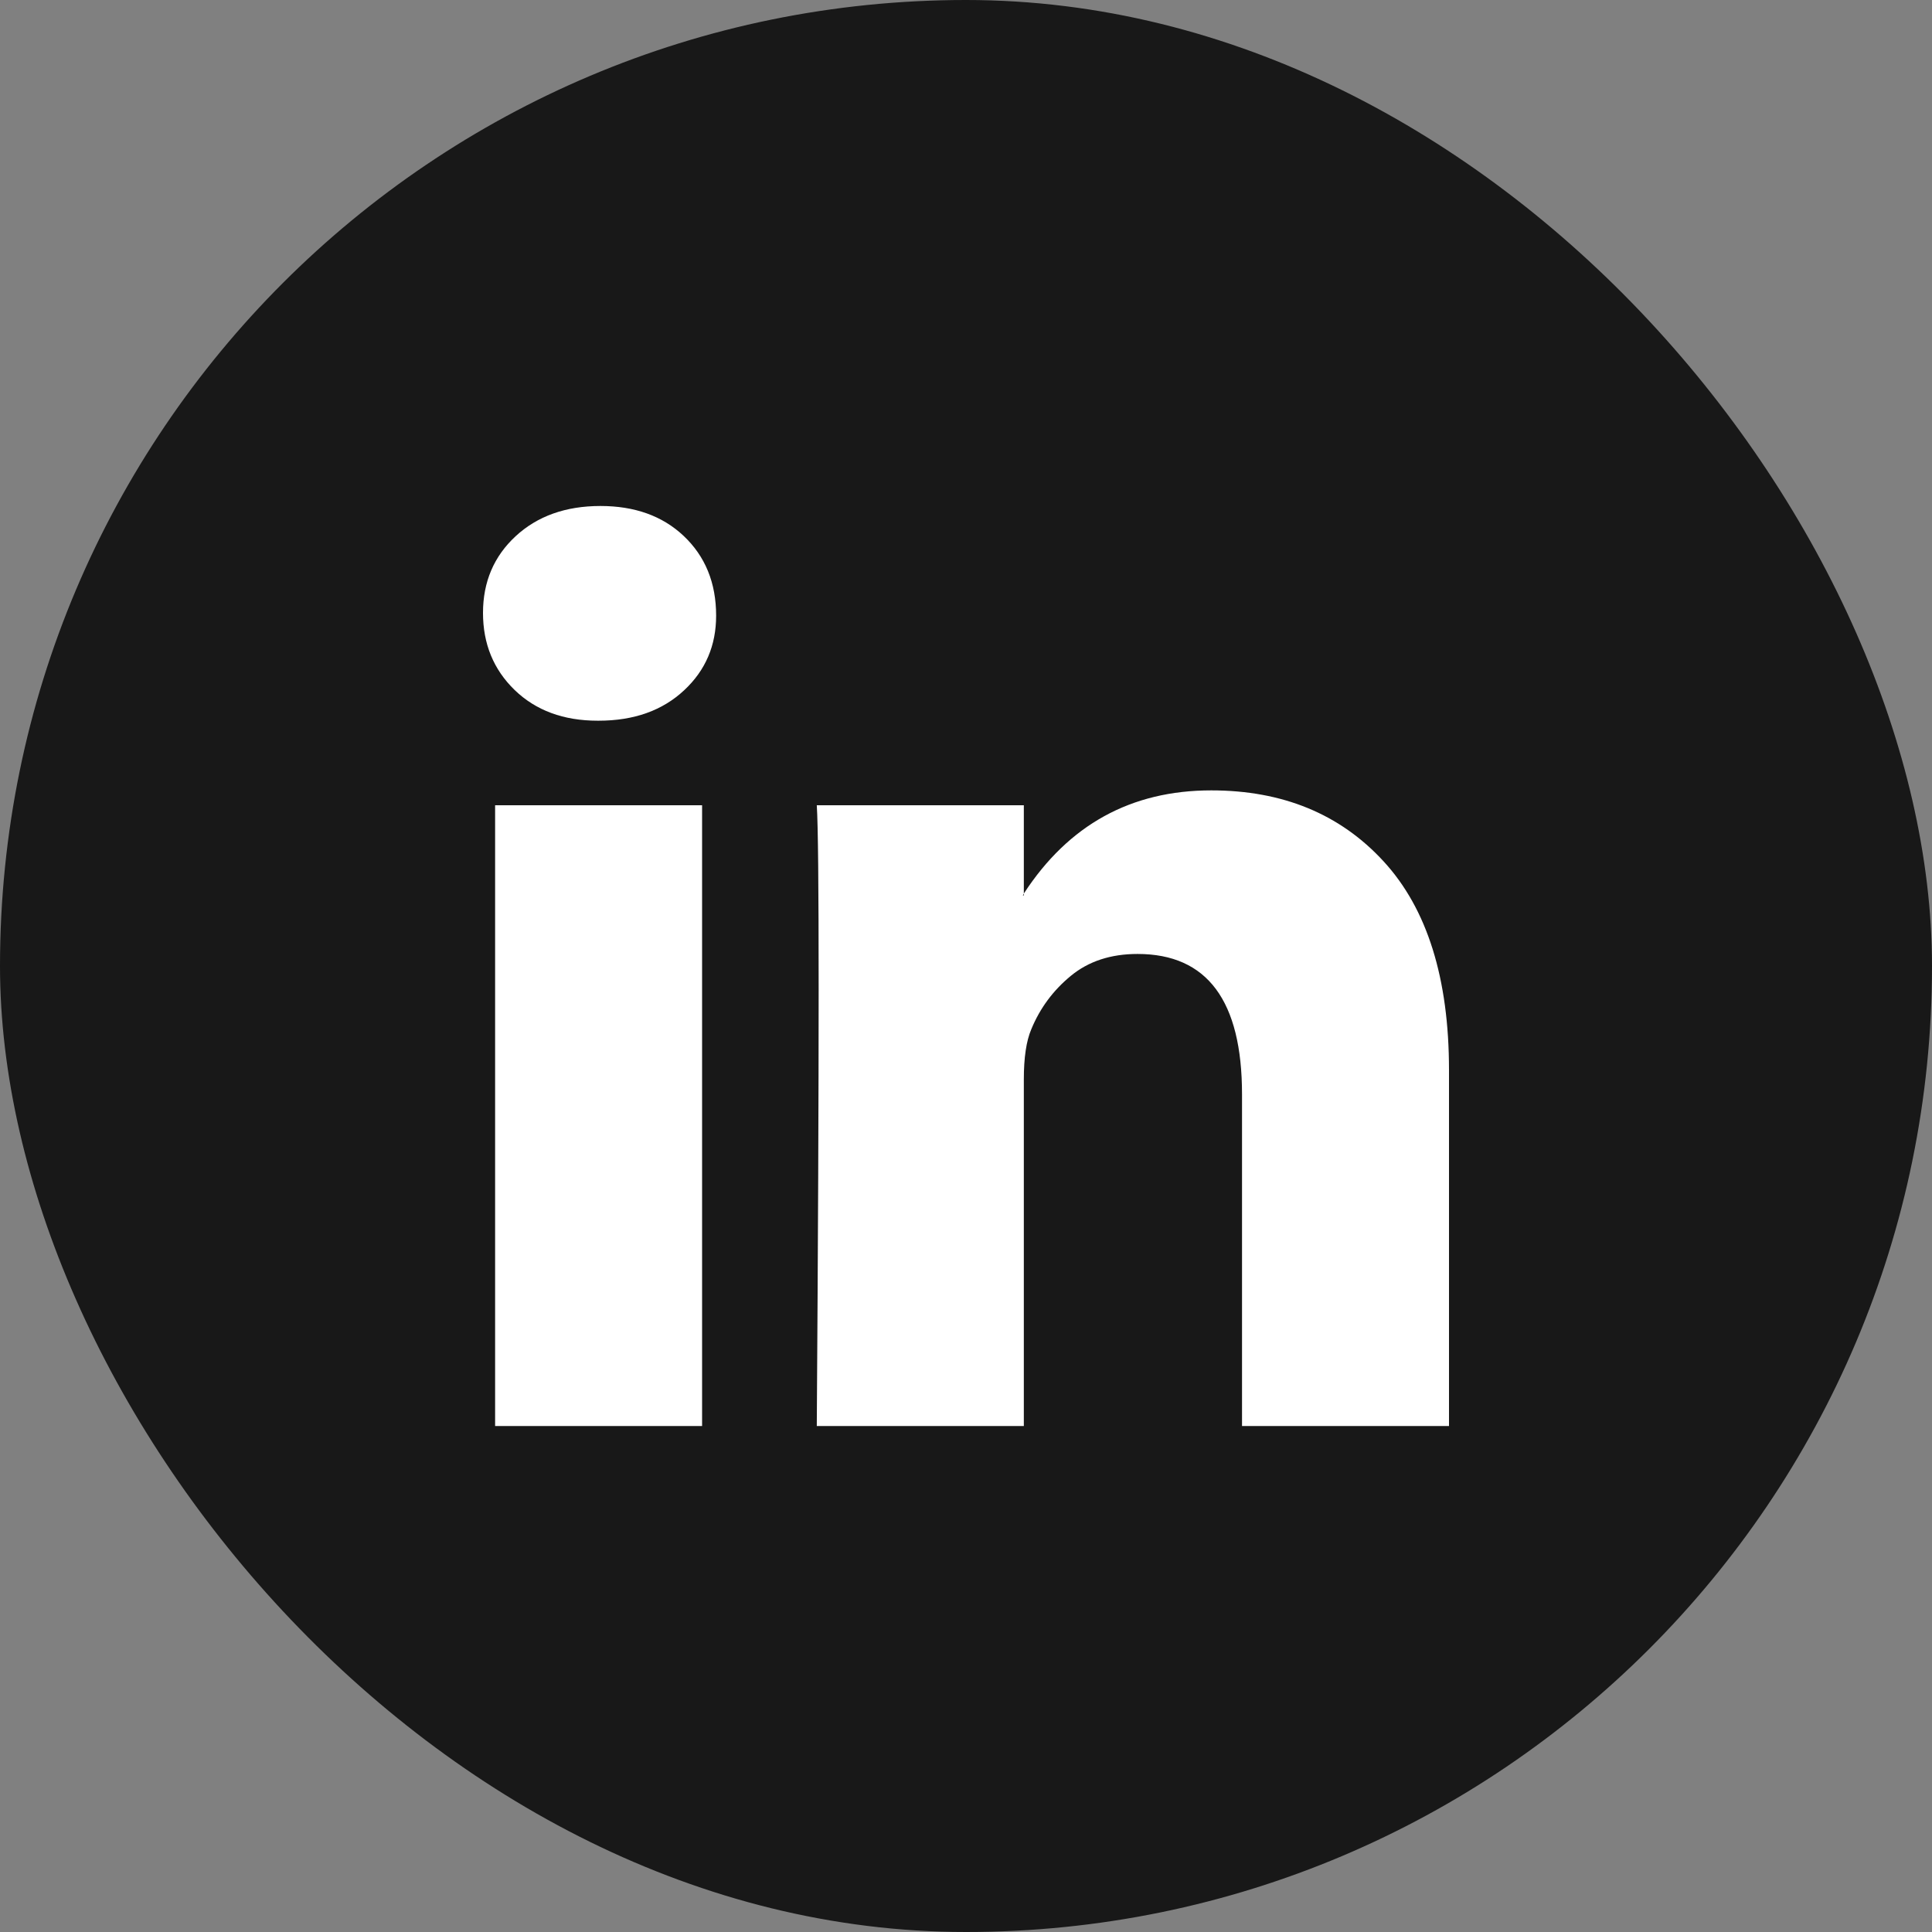
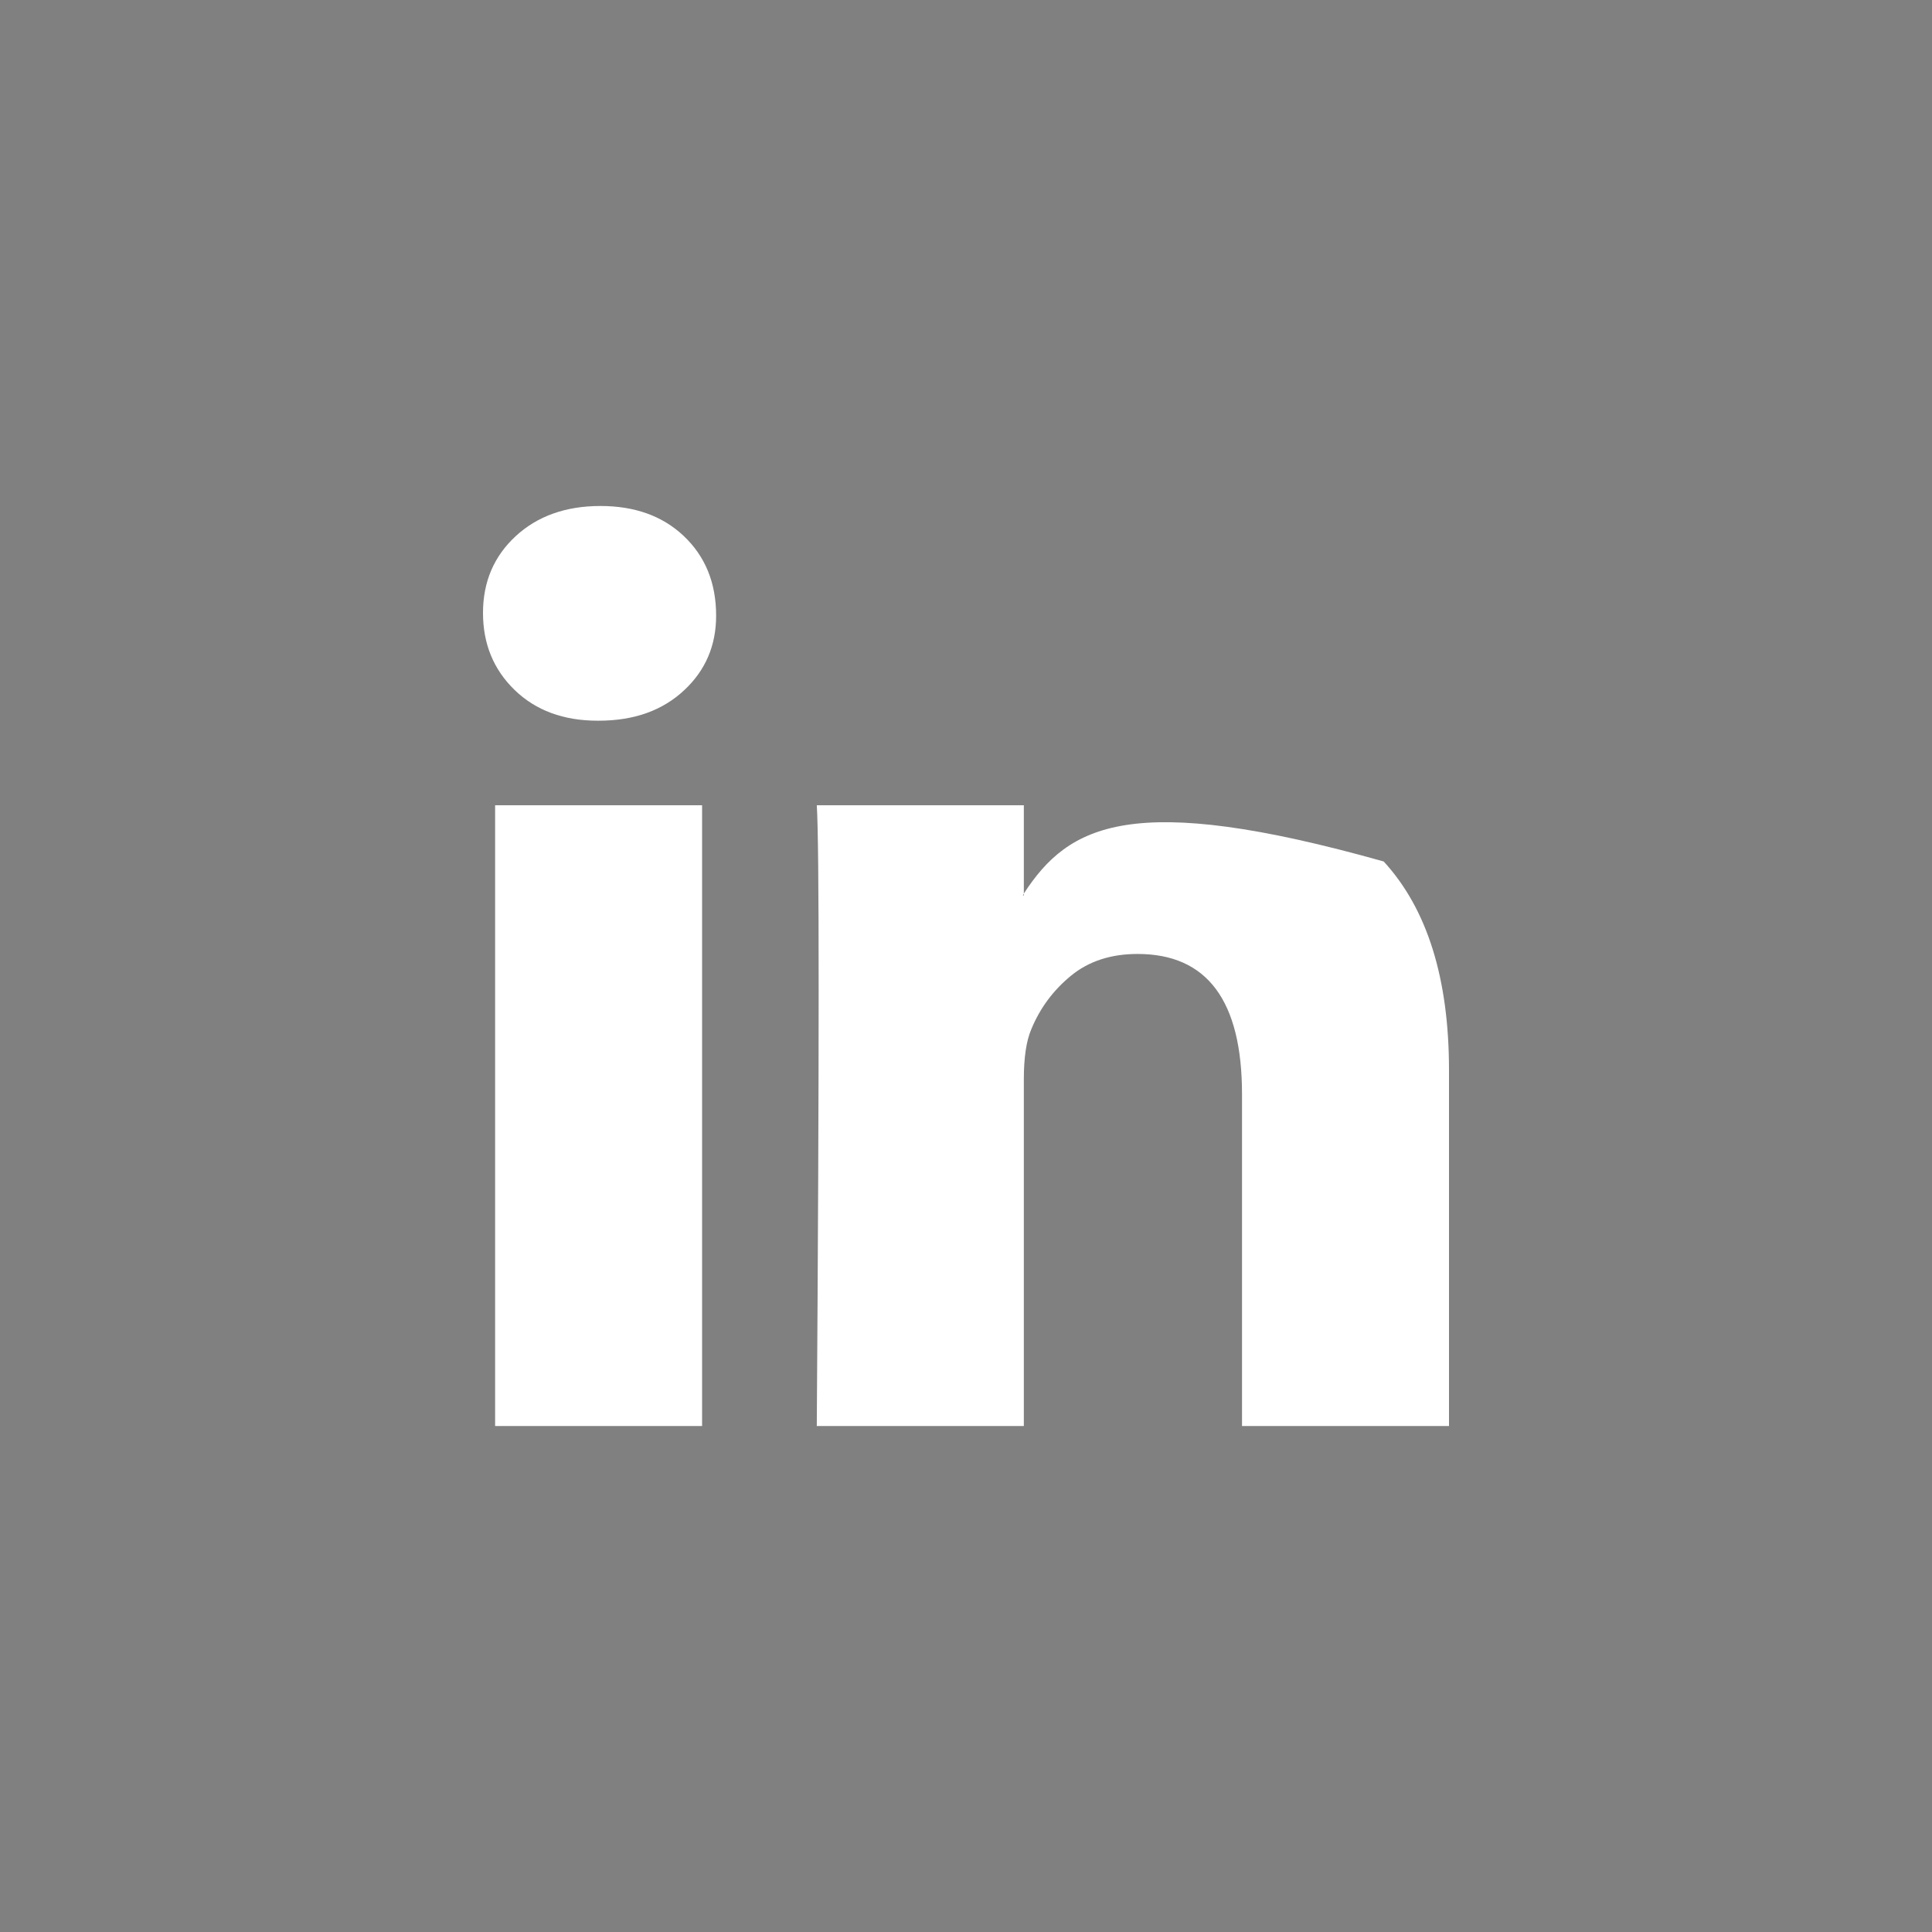
<svg xmlns="http://www.w3.org/2000/svg" width="30" height="30" viewBox="0 0 30 30" fill="none">
  <rect x="0" y="0" width="30" height="30" fill="#808080" stroke="none" />
-   <rect width="30" height="30" rx="15" fill="#181818" />
-   <path d="M7.5 9.517C7.5 9.036 7.669 8.639 8.007 8.326C8.345 8.014 8.784 7.857 9.324 7.857C9.855 7.857 10.285 8.011 10.613 8.319C10.951 8.637 11.12 9.05 11.12 9.56C11.12 10.022 10.956 10.407 10.627 10.715C10.29 11.032 9.846 11.191 9.295 11.191H9.281C8.75 11.191 8.32 11.032 7.992 10.715C7.664 10.397 7.5 9.998 7.5 9.517ZM7.688 22.143V12.504H10.902V22.143H7.688ZM12.683 22.143H15.898V16.761C15.898 16.424 15.936 16.164 16.014 15.982C16.149 15.654 16.354 15.378 16.629 15.152C16.904 14.926 17.249 14.813 17.664 14.813C18.745 14.813 19.286 15.539 19.286 16.992V22.143H22.5V16.616C22.5 15.193 22.162 14.113 21.486 13.377C20.811 12.641 19.918 12.273 18.808 12.273C17.563 12.273 16.593 12.807 15.898 13.875V13.904H15.883L15.898 13.875V12.504H12.683C12.703 12.812 12.712 13.769 12.712 15.376C12.712 16.982 12.703 19.238 12.683 22.143Z" fill="white" />
+   <path d="M7.5 9.517C7.5 9.036 7.669 8.639 8.007 8.326C8.345 8.014 8.784 7.857 9.324 7.857C9.855 7.857 10.285 8.011 10.613 8.319C10.951 8.637 11.12 9.05 11.12 9.56C11.12 10.022 10.956 10.407 10.627 10.715C10.29 11.032 9.846 11.191 9.295 11.191H9.281C8.75 11.191 8.32 11.032 7.992 10.715C7.664 10.397 7.5 9.998 7.5 9.517ZM7.688 22.143V12.504H10.902V22.143H7.688ZM12.683 22.143H15.898V16.761C15.898 16.424 15.936 16.164 16.014 15.982C16.149 15.654 16.354 15.378 16.629 15.152C16.904 14.926 17.249 14.813 17.664 14.813C18.745 14.813 19.286 15.539 19.286 16.992V22.143H22.5V16.616C22.5 15.193 22.162 14.113 21.486 13.377C17.563 12.273 16.593 12.807 15.898 13.875V13.904H15.883L15.898 13.875V12.504H12.683C12.703 12.812 12.712 13.769 12.712 15.376C12.712 16.982 12.703 19.238 12.683 22.143Z" fill="white" />
</svg>